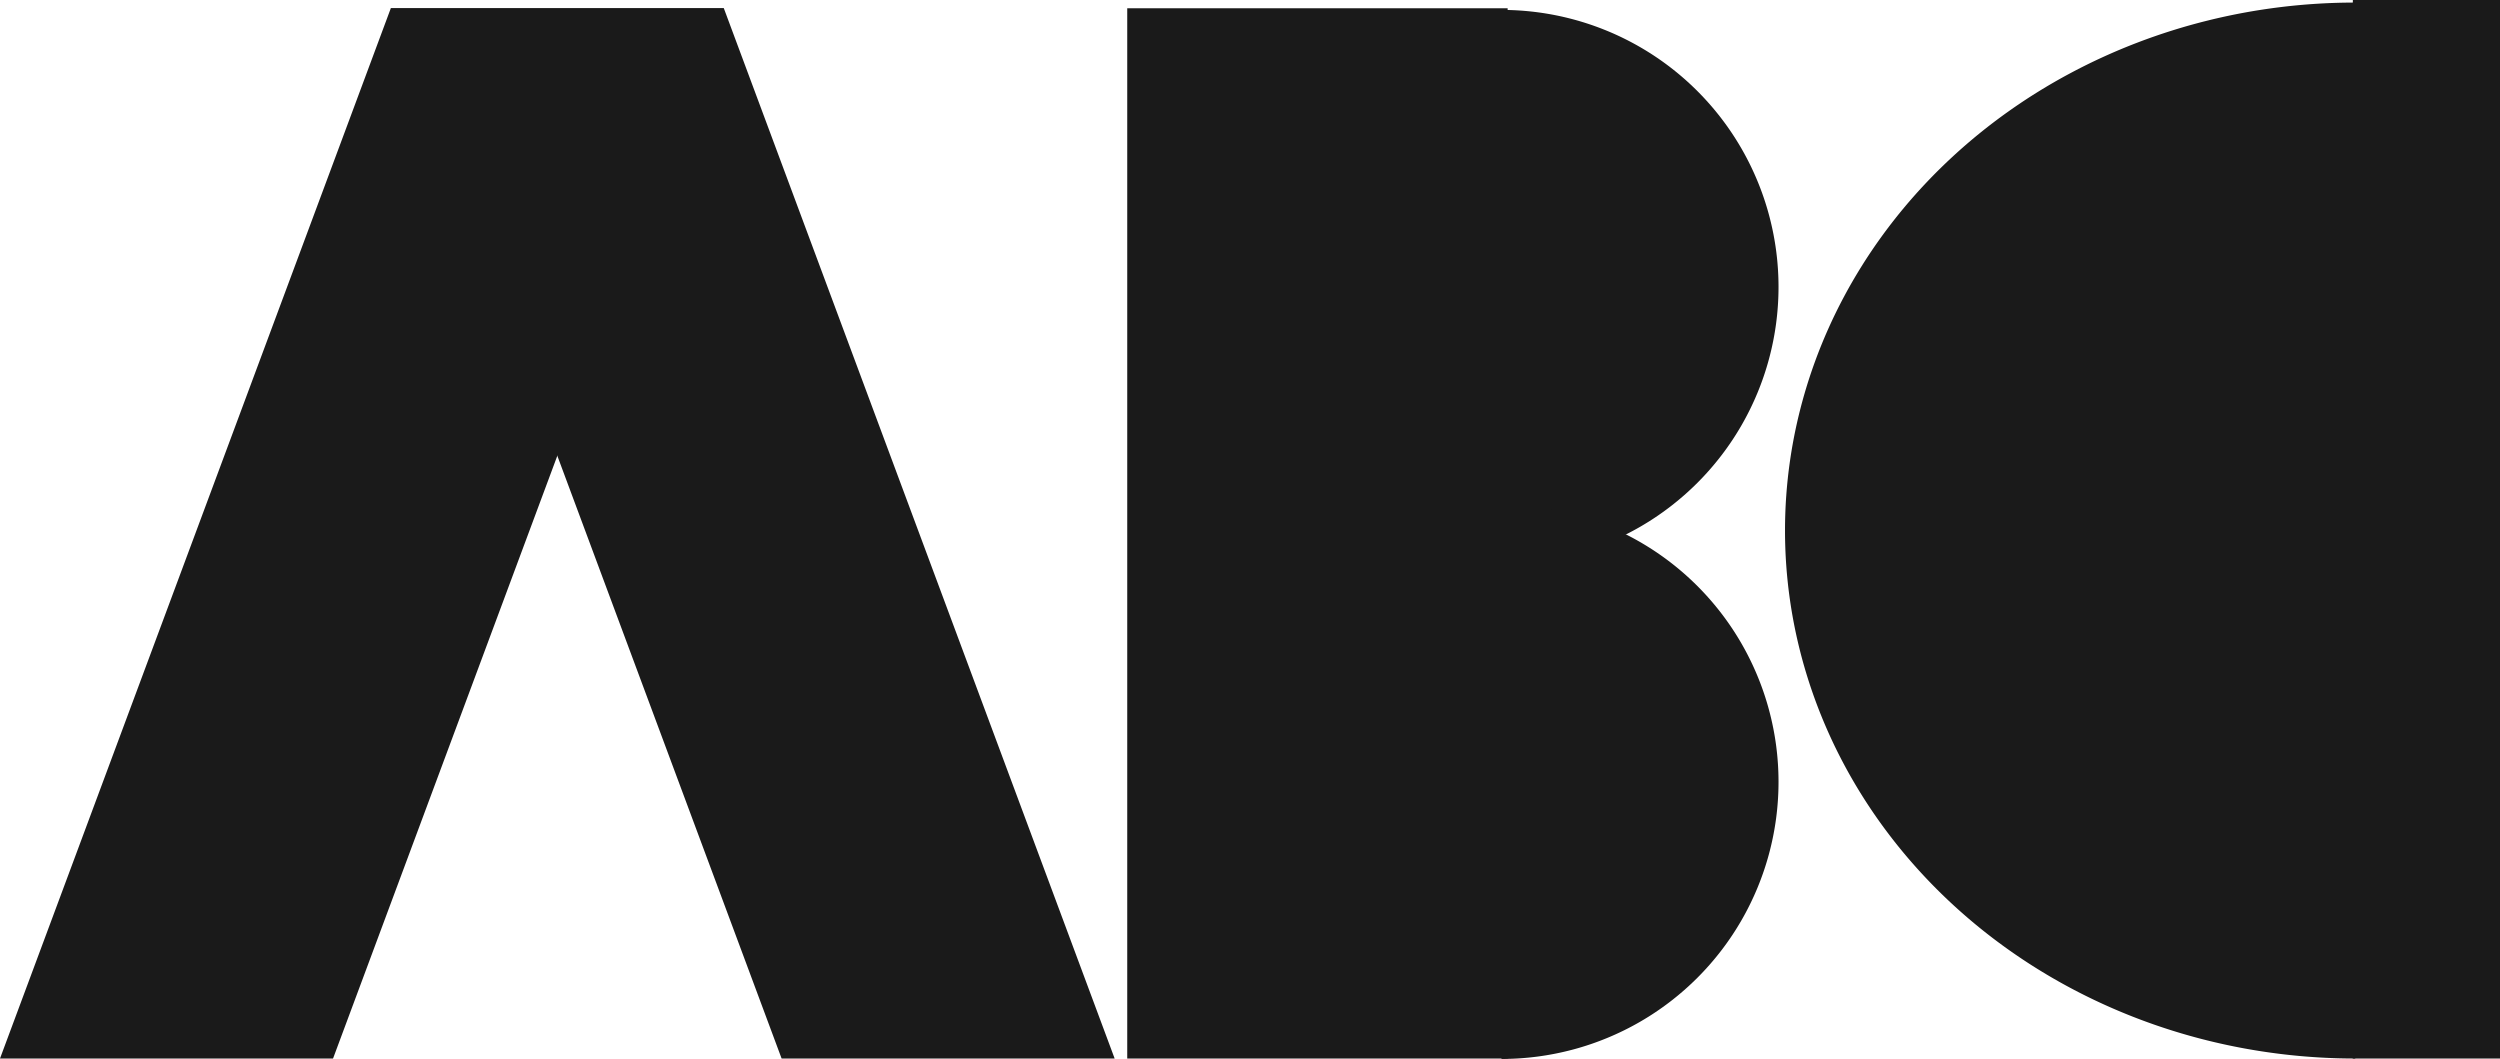
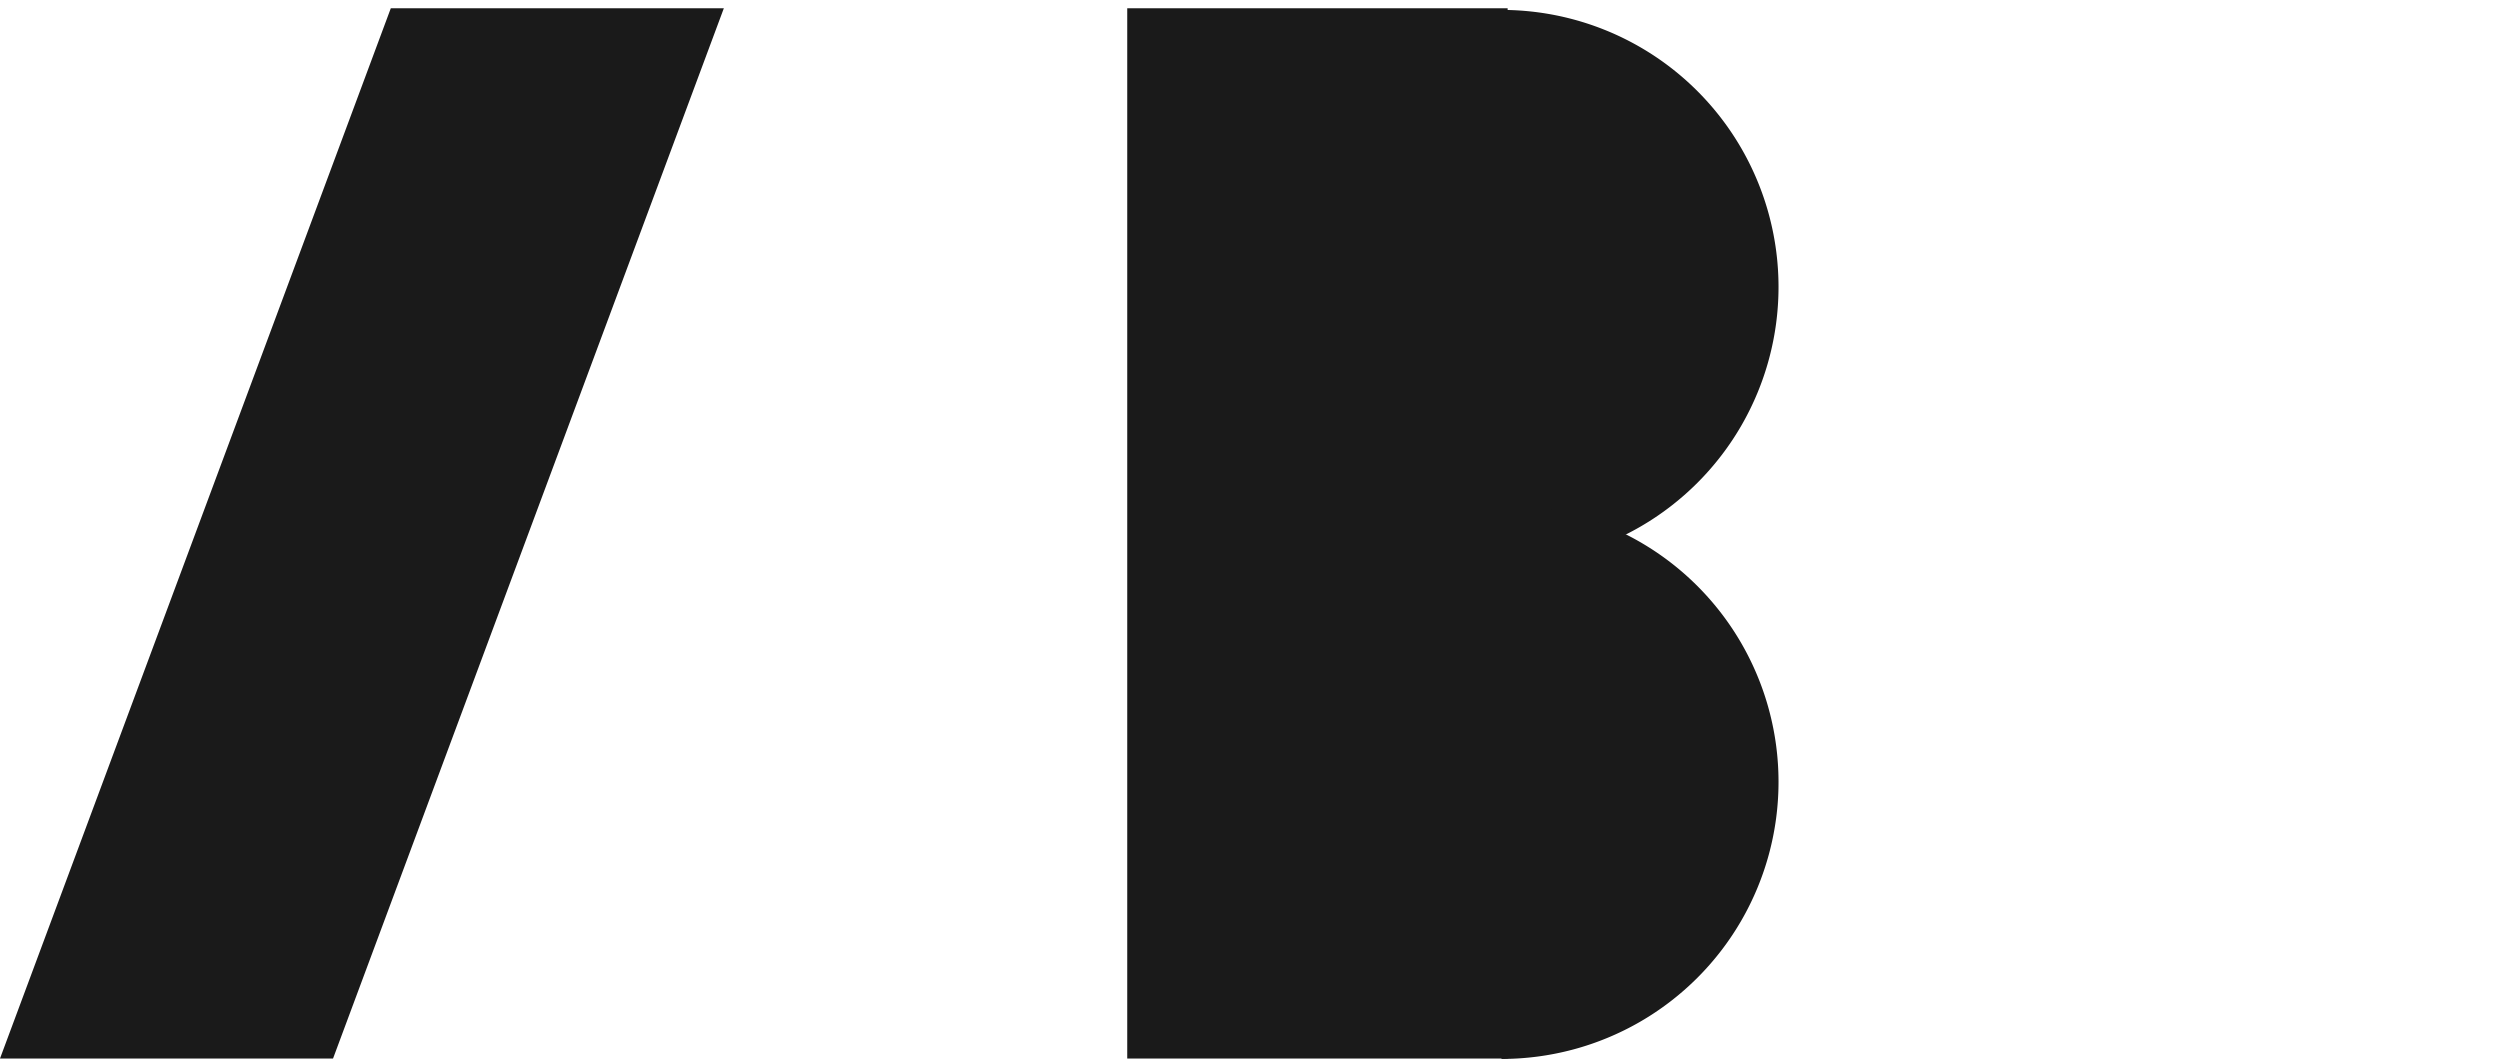
<svg xmlns="http://www.w3.org/2000/svg" xmlns:ns1="http://www.inkscape.org/namespaces/inkscape" xmlns:ns2="http://sodipodi.sourceforge.net/DTD/sodipodi-0.dtd" width="457.063mm" height="193.599mm" viewBox="0 0 457.063 193.599" version="1.1" id="svg8" ns1:version="0.92.4 (5da689c313, 2019-01-14)" ns2:docname="Adstral_Broadcasting_Company_1970.svg">
  <defs id="defs2" />
  <ns2:namedview id="base" pagecolor="#ffffff" bordercolor="#666666" borderopacity="1.0" ns1:pageopacity="0.0" ns1:pageshadow="2" ns1:zoom="0.35" ns1:cx="775.06598" ns1:cy="274.85692" ns1:document-units="mm" ns1:current-layer="layer1" showgrid="false" fit-margin-top="0" fit-margin-left="0" fit-margin-right="0" fit-margin-bottom="0" ns1:window-width="1366" ns1:window-height="745" ns1:window-x="-8" ns1:window-y="-8" ns1:window-maximized="1" showguides="true" />
  <g ns1:label="Capa 1" ns1:groupmode="layer" id="layer1" transform="translate(194.441,-27.125)">
    <path style="fill:#1a1a1a;fill-opacity:1;stroke:none;stroke-width:3.311;stroke-linecap:butt;stroke-linejoin:miter;stroke-miterlimit:4;stroke-dasharray:none;stroke-opacity:1" d="m -122.993,28.637 h 60.888 L -133.553,220.649 h -60.888 z" id="rect882" ns1:connector-curvature="0" />
    <path style="fill:#1a1a1a;fill-opacity:1;stroke:none;stroke-width:3.539;stroke-linecap:butt;stroke-linejoin:miter;stroke-miterlimit:4;stroke-dasharray:none;stroke-opacity:1" d="M 11.646,28.637 H 81.193 V 220.649 H 11.646 Z" id="rect886" ns1:connector-curvature="0" />
    <path style="fill:#1a1a1a;fill-opacity:1;stroke:none;stroke-width:1.773;stroke-linecap:butt;stroke-linejoin:miter;stroke-miterlimit:4;stroke-dasharray:none;stroke-opacity:1" d="M 80.068,28.939 A 50.649,50.649 0 0 1 130.717,79.588 50.649,50.649 0 0 1 80.068,130.237" id="path910" ns1:connector-curvature="0" />
    <path style="fill:#1a1a1a;fill-opacity:1;stroke:none;stroke-width:1.773;stroke-linecap:butt;stroke-linejoin:miter;stroke-miterlimit:4;stroke-dasharray:none;stroke-opacity:1" d="m 80.068,119.427 a 50.649,50.649 0 0 1 50.649,50.649 50.649,50.649 0 0 1 -50.649,50.649" id="path912" ns1:connector-curvature="0" />
-     <path style="fill:#1a1a1a;fill-opacity:1;stroke:none;stroke-width:3.089;stroke-linecap:butt;stroke-linejoin:miter;stroke-miterlimit:4;stroke-dasharray:none;stroke-opacity:1" d="m 236.163,220.649 a 104.258,96.527 0 0 1 -90.29,-48.264 104.258,96.527 0 0 1 0,-96.527 104.258,96.527 0 0 1 90.29,-48.264 v 96.527 z" id="path914" ns1:connector-curvature="0" />
-     <path style="fill:#1a1a1a;fill-opacity:1;stroke:none;stroke-width:1.165;stroke-linecap:butt;stroke-linejoin:miter;stroke-miterlimit:4;stroke-dasharray:none;stroke-opacity:1" d="M 235.718,27.125 H 262.622 V 220.649 h -26.903 z" id="rect929" ns1:connector-curvature="0" />
-     <path ns1:connector-curvature="0" id="path948" d="M -62.104,28.637 H -122.993 L -51.544,220.649 H 9.344 Z" style="fill:#1a1a1a;fill-opacity:1;stroke:none;stroke-width:3.311;stroke-linecap:butt;stroke-linejoin:miter;stroke-miterlimit:4;stroke-dasharray:none;stroke-opacity:1" />
+     <path style="fill:#1a1a1a;fill-opacity:1;stroke:none;stroke-width:3.089;stroke-linecap:butt;stroke-linejoin:miter;stroke-miterlimit:4;stroke-dasharray:none;stroke-opacity:1" d="m 236.163,220.649 v 96.527 z" id="path914" ns1:connector-curvature="0" />
  </g>
</svg>